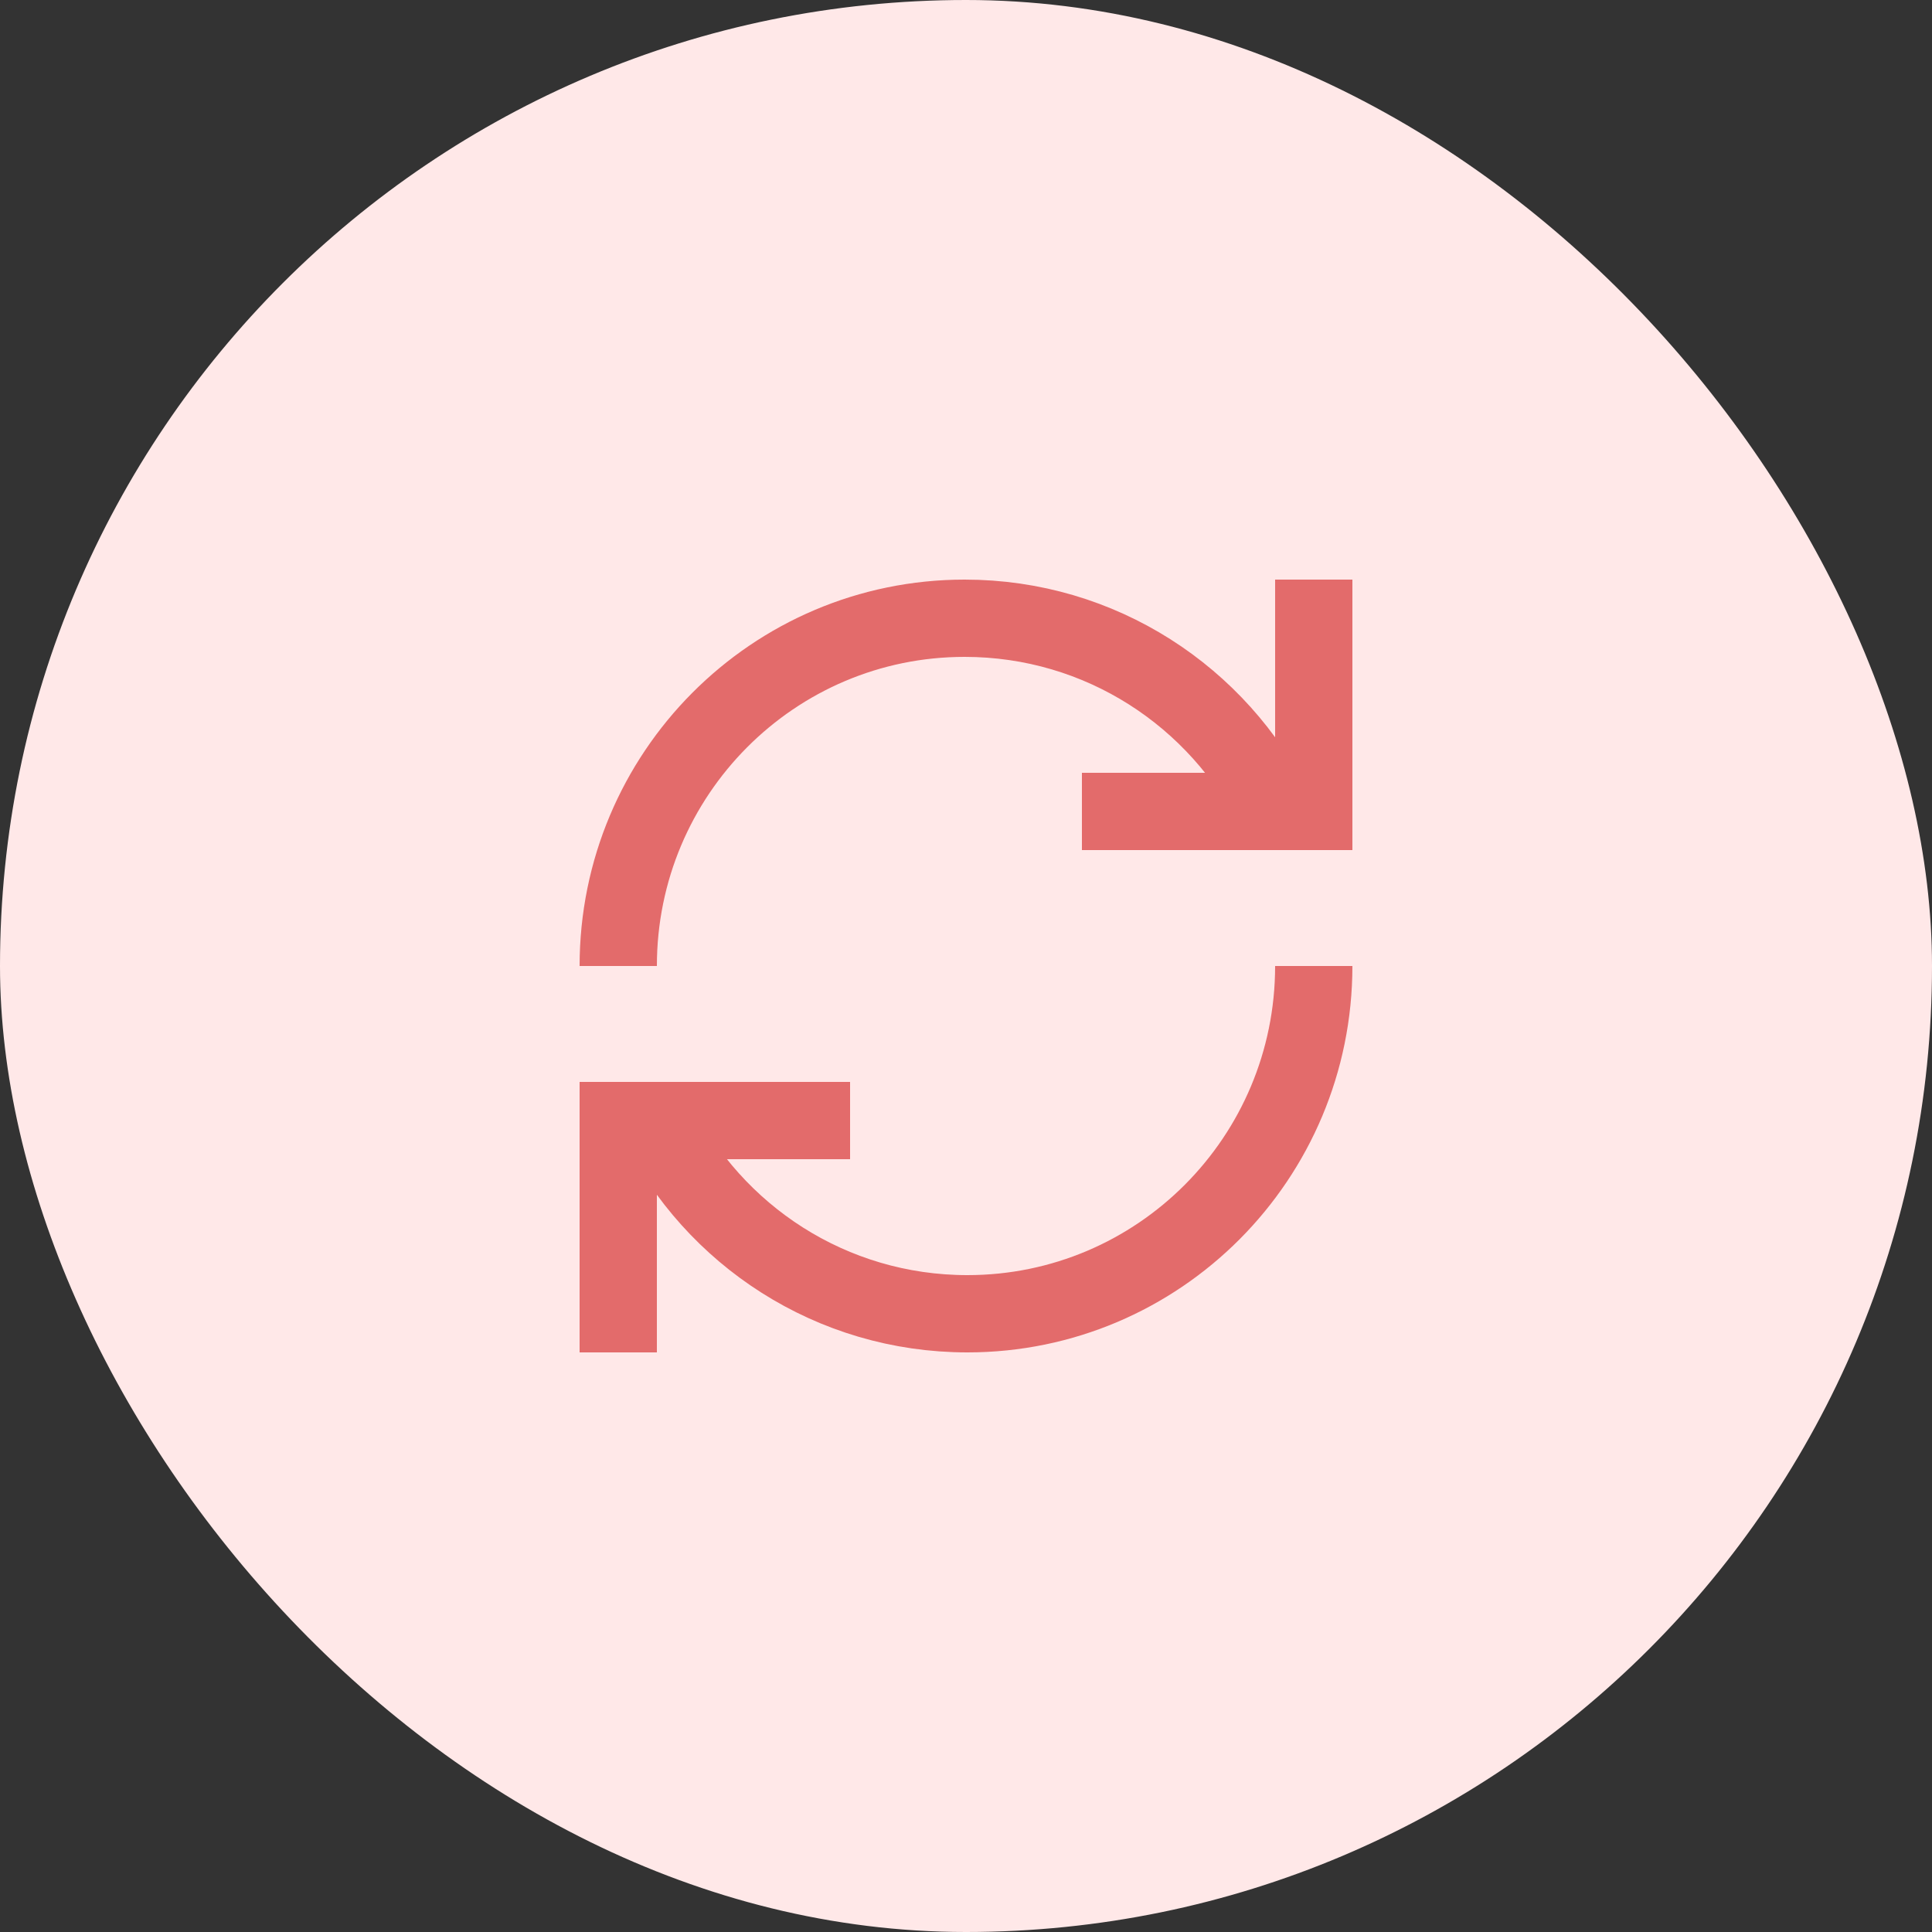
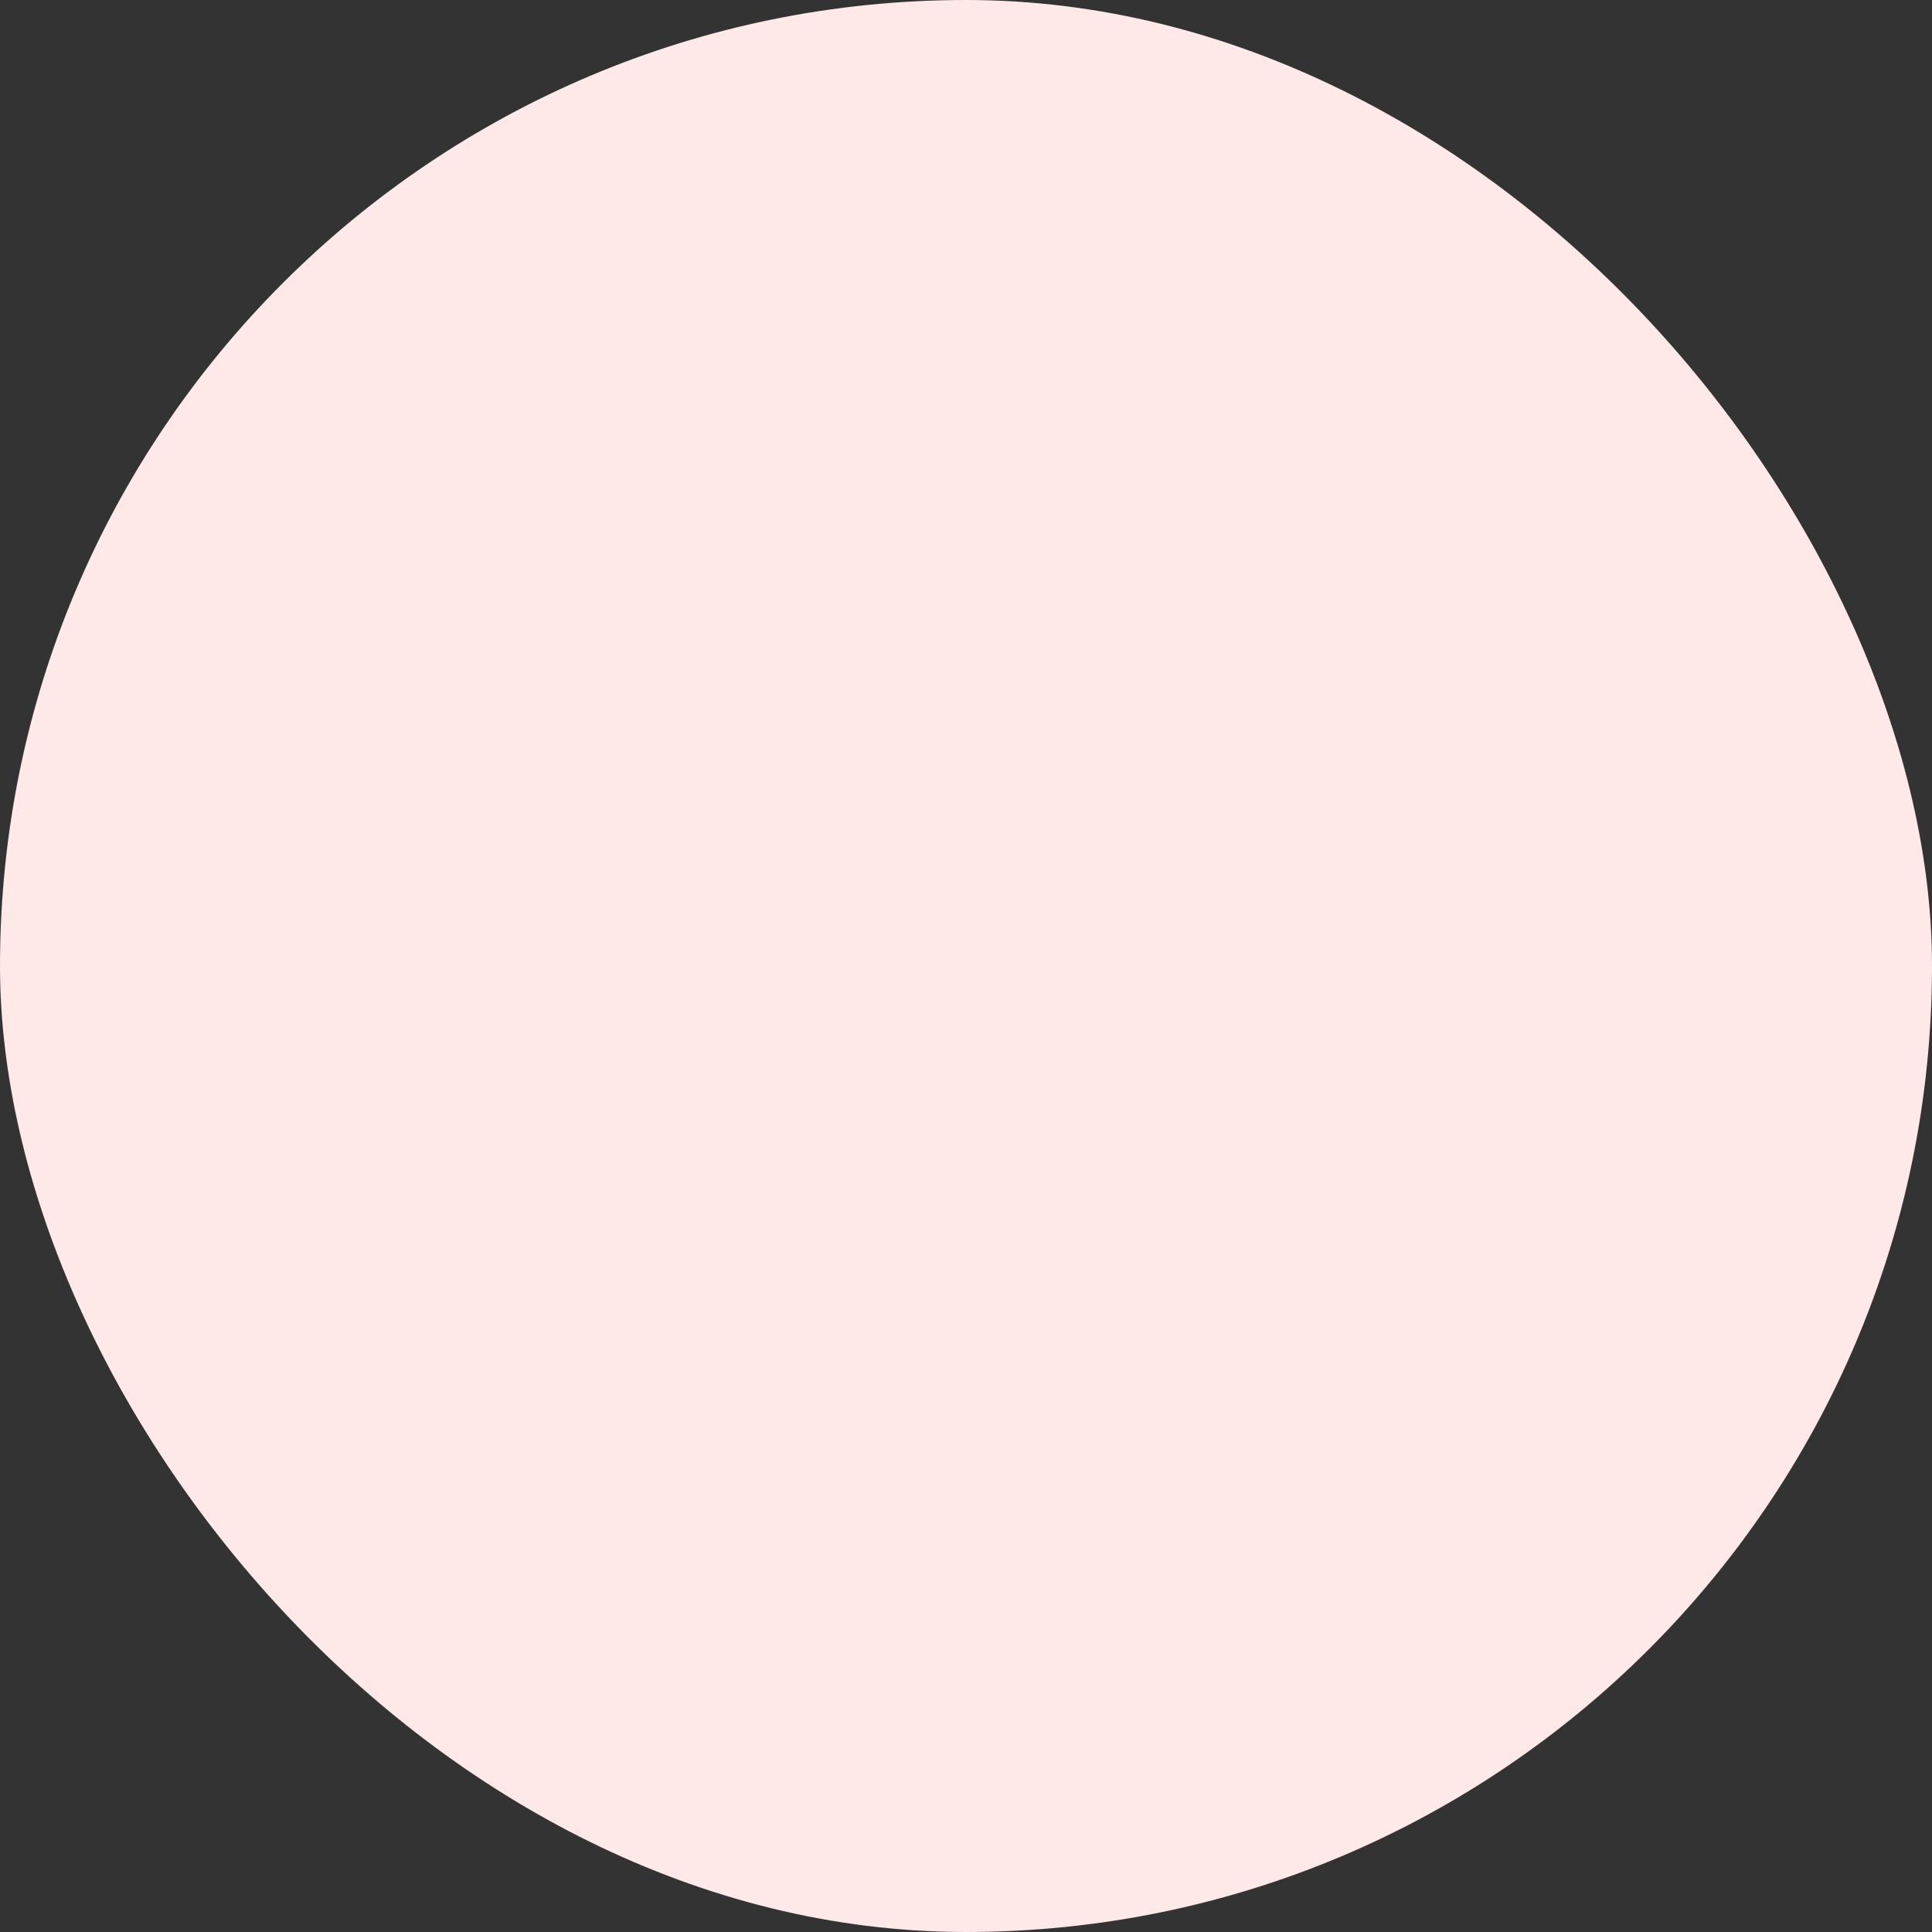
<svg xmlns="http://www.w3.org/2000/svg" width="50" height="50" viewBox="0 0 50 50" fill="none">
  <rect x="0" y="0" width="50" height="50" fill="#333333" stroke="none" />
  <rect width="50" height="50" rx="25" fill="#FFE8E8" />
-   <path d="M33 21C31.534 18.032 28.486 16 24.964 16C20.013 16 16 20.029 16 25M17 29C18.466 31.968 21.514 34 25.036 34C29.987 34 34 29.971 34 25M22 29H16V35M34 15V21H28" stroke="#E36B6B" stroke-width="2" />
</svg>